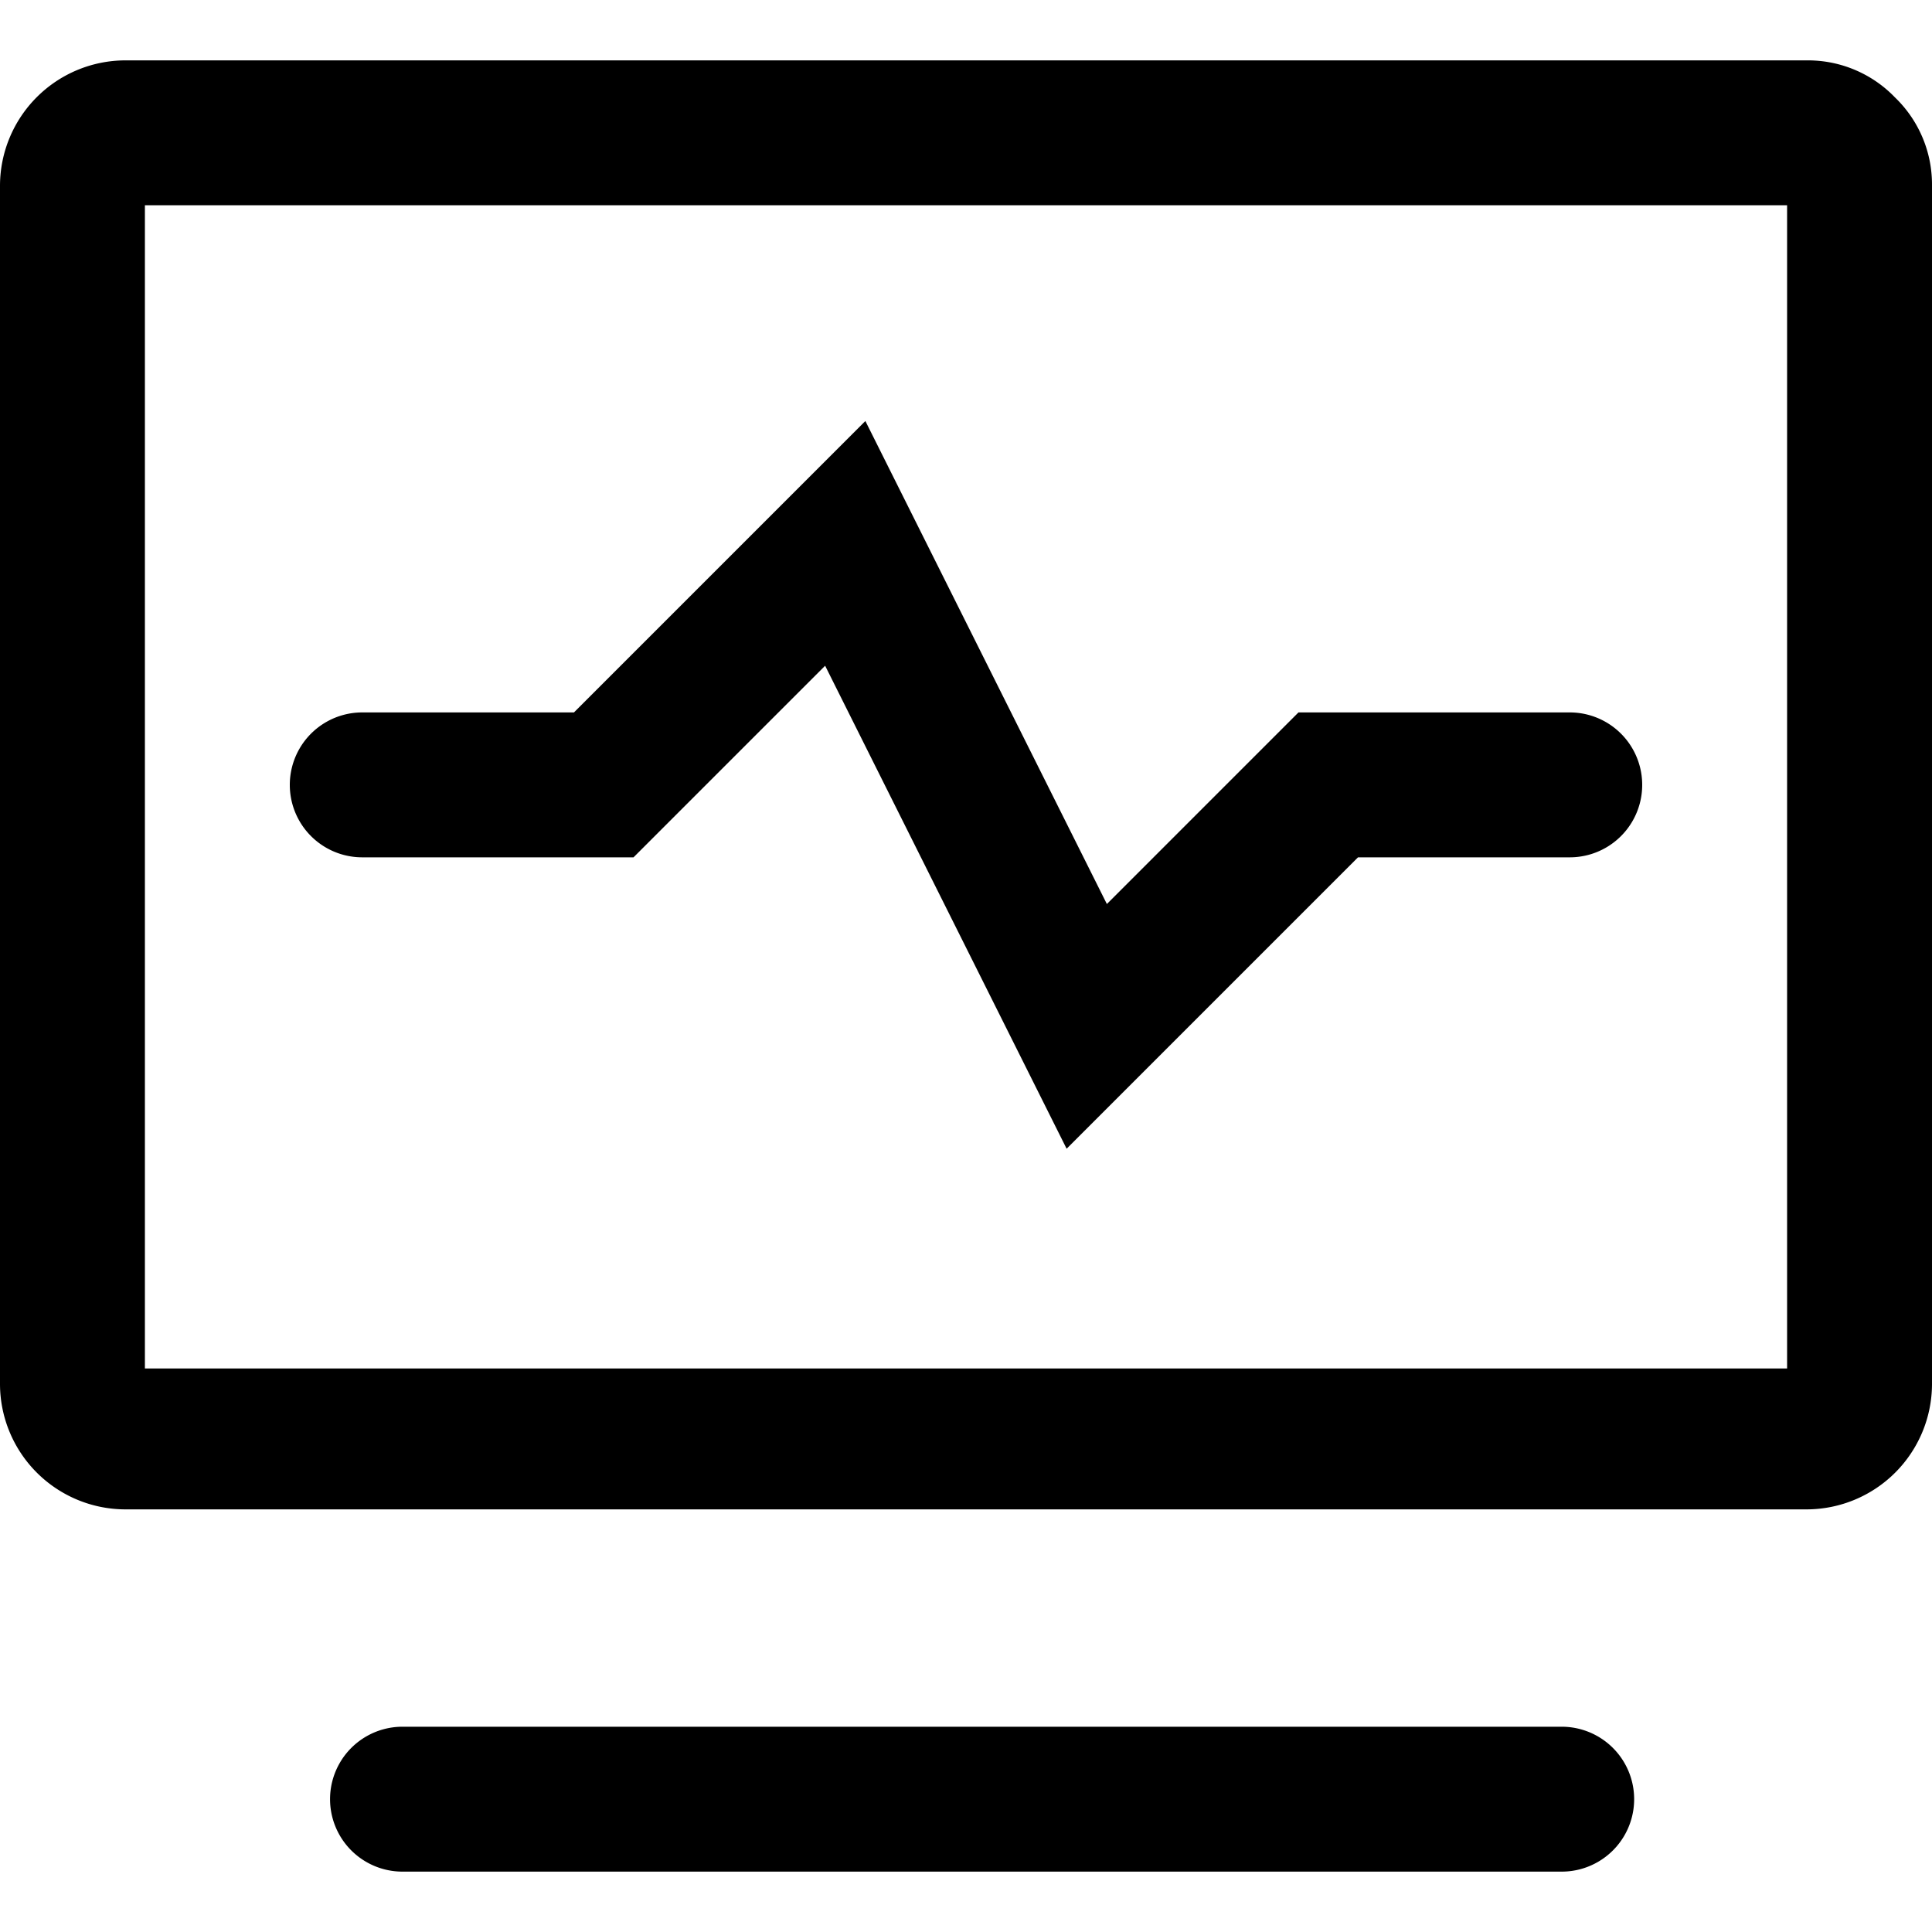
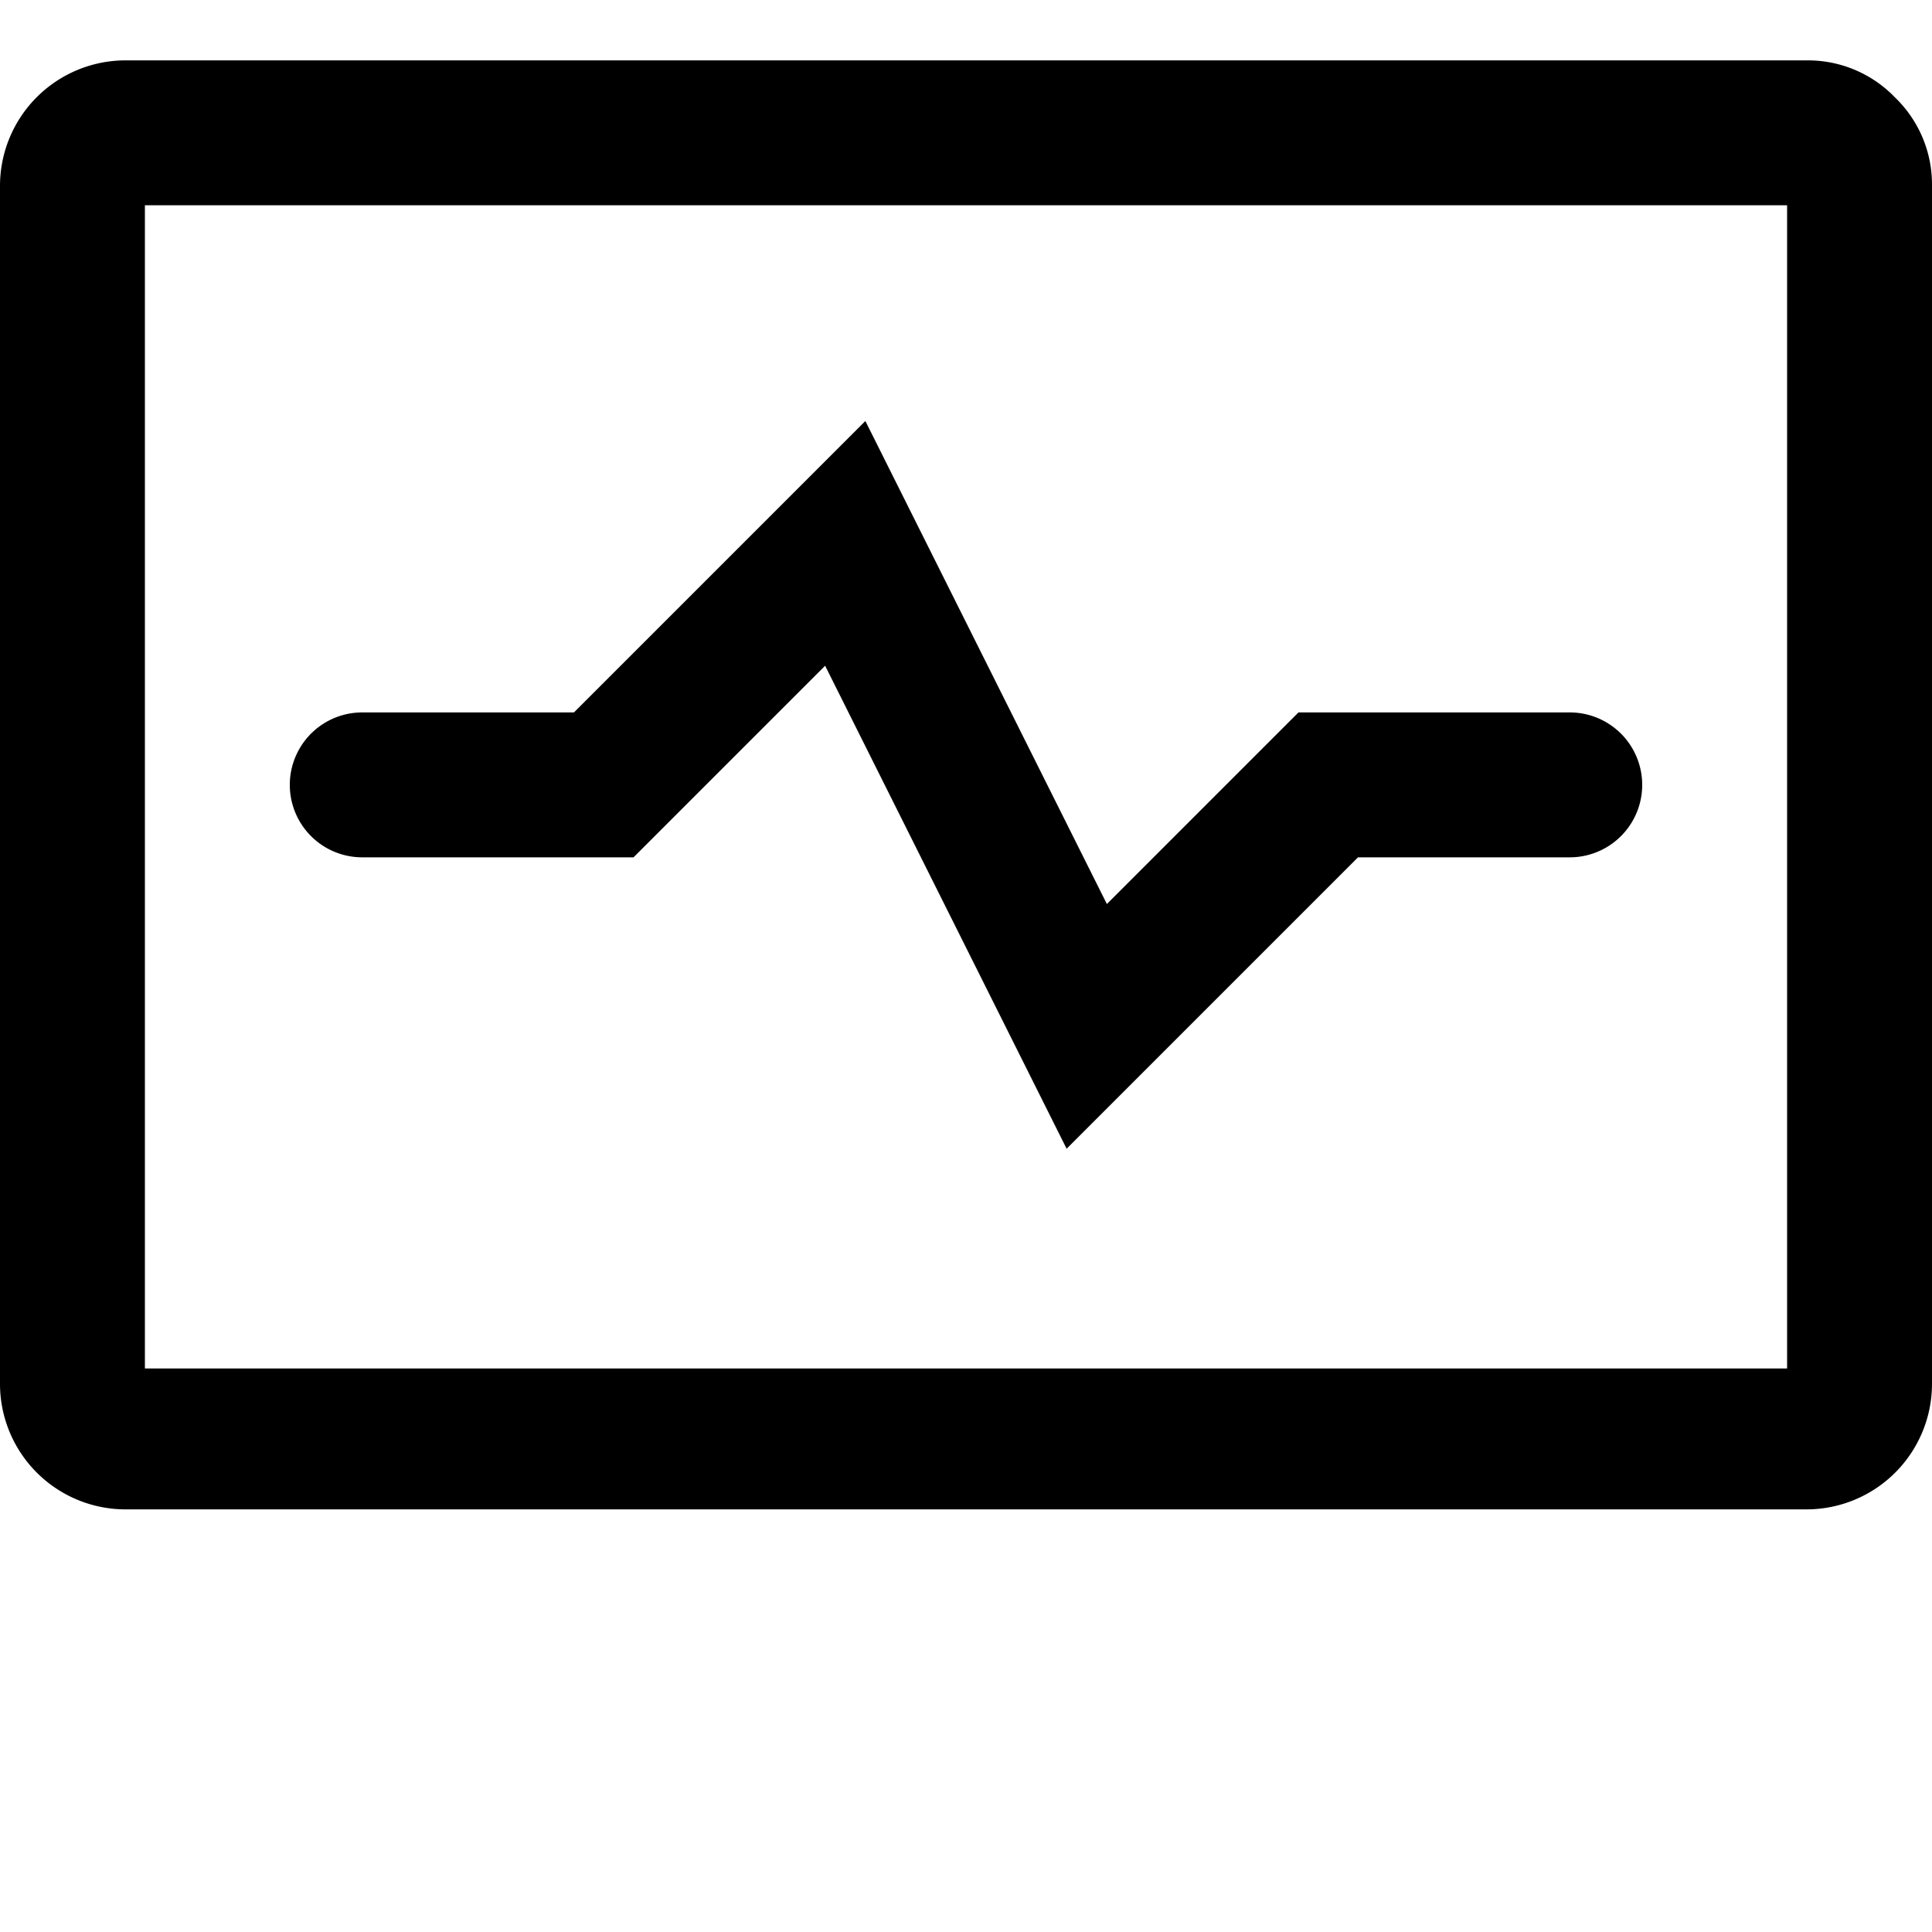
<svg xmlns="http://www.w3.org/2000/svg" id="图层_1" data-name="图层 1" viewBox="0 0 24 24">
  <title>高可用架构</title>
-   <path d="M19.35,21.45H5a.9.9,0,0,0,0,1.8h14.4a.9.9,0,1,0,0-1.8Z" />
  <path d="M23.54,1.21A1.5,1.5,0,0,0,22.45.75H1.55A1.56,1.56,0,0,0,0,2.3V17.2a1.56,1.56,0,0,0,1.55,1.55h20.9A1.56,1.56,0,0,0,24,17.2V2.3A1.5,1.5,0,0,0,23.54,1.21ZM22.2,17H1.8V2.55H22.2Z" />
  <path d="M4.5,10.65H7.87l2.38-2.38,3,6,3.62-3.62H19.5a.9.9,0,1,0,0-1.8H16.13l-2.38,2.38-3-6L7.13,8.85H4.5a.9.9,0,1,0,0,1.8Z" />
</svg>